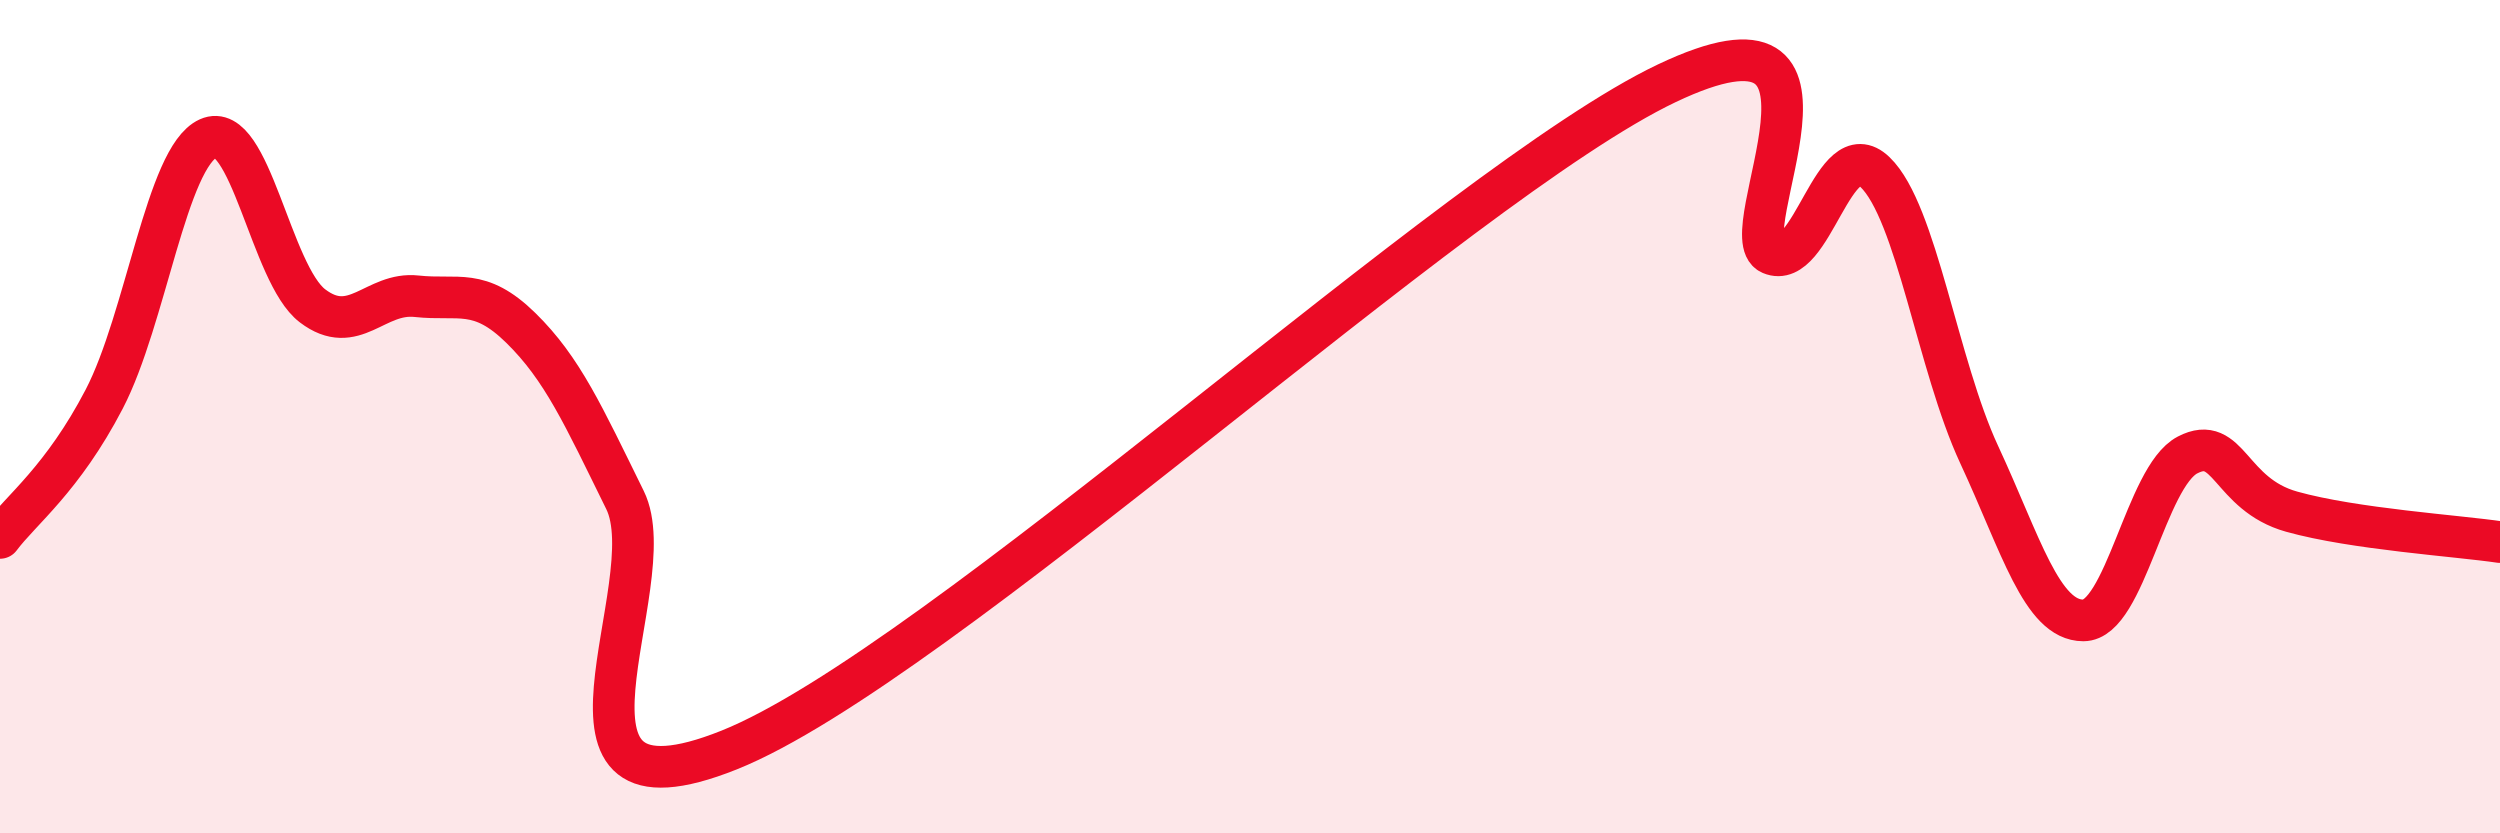
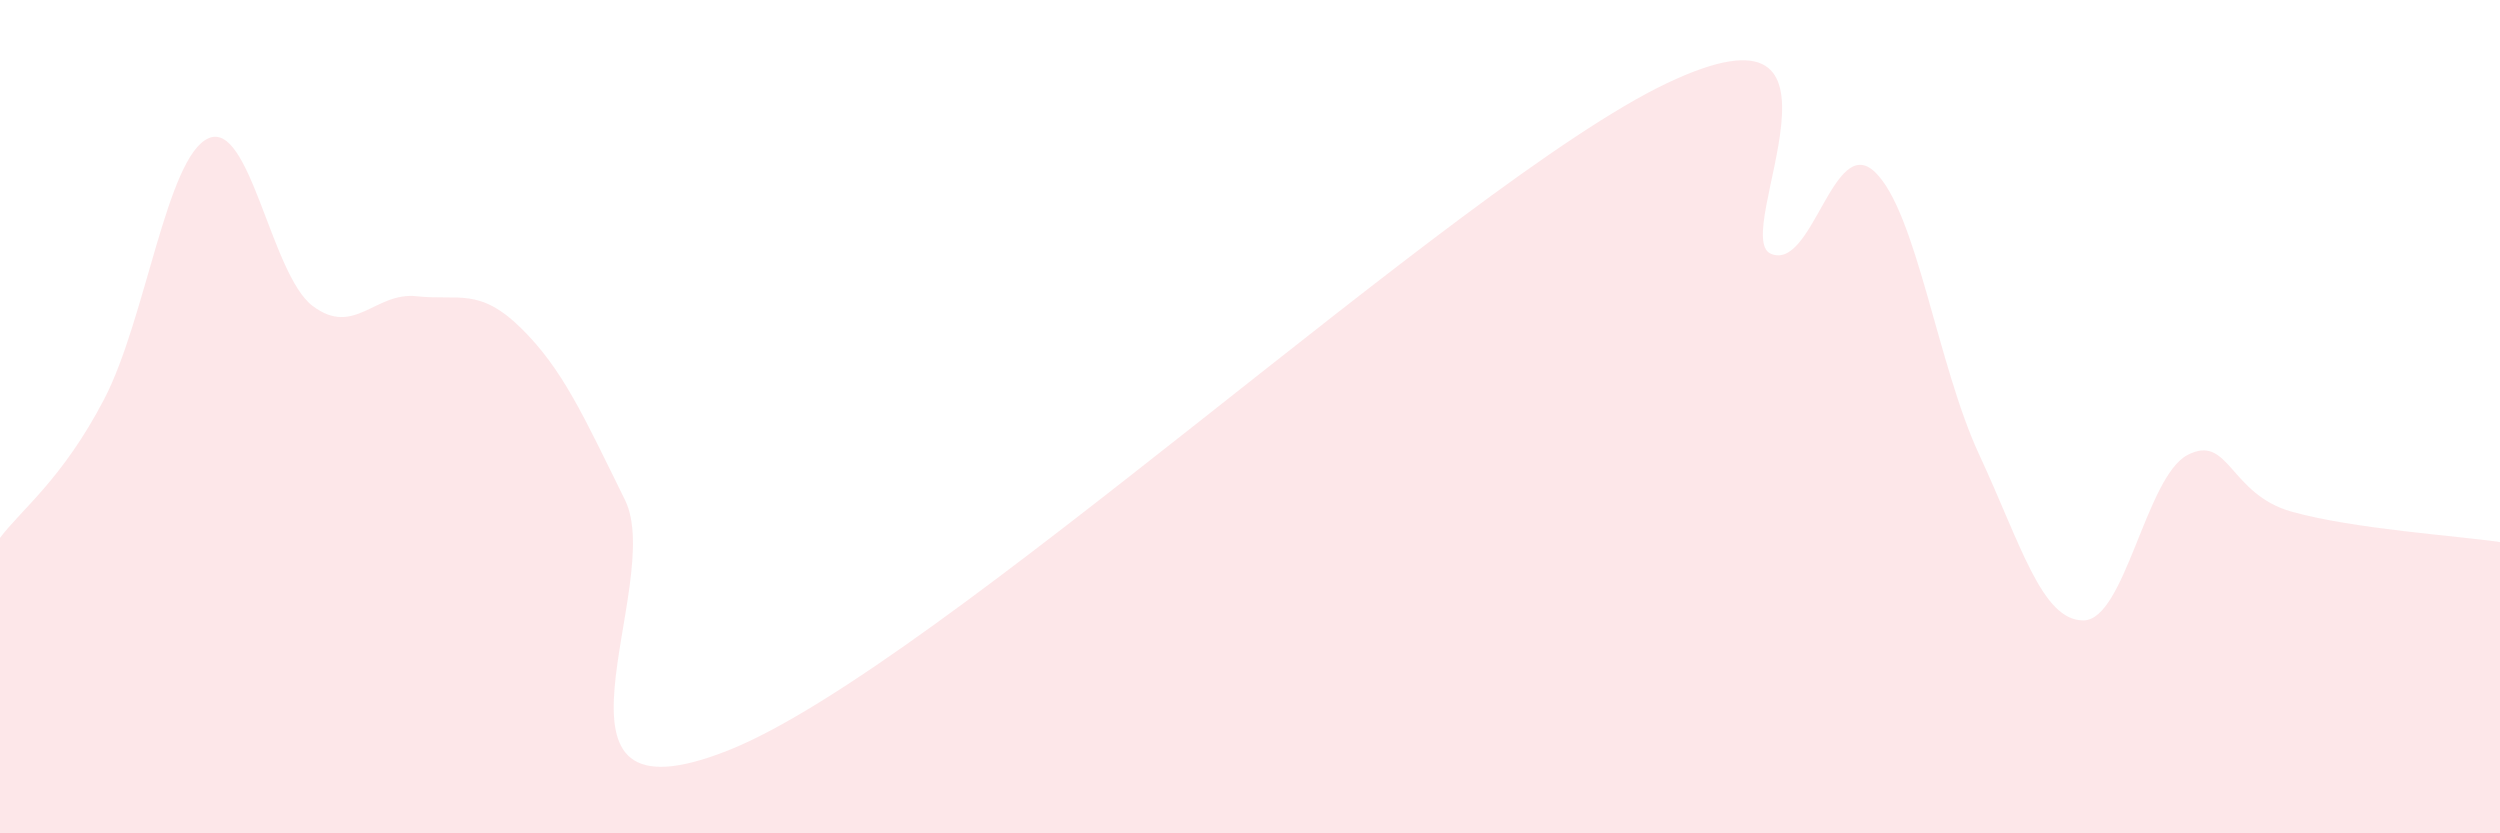
<svg xmlns="http://www.w3.org/2000/svg" width="60" height="20" viewBox="0 0 60 20">
  <path d="M 0,12.91 C 0.5,12.24 1.5,11.5 2.5,9.58 C 3.5,7.66 4,3.77 5,3.32 C 6,2.87 6.5,6.58 7.5,7.34 C 8.5,8.1 9,7 10,7.11 C 11,7.22 11.5,6.89 12.5,7.87 C 13.5,8.85 14,9.97 15,12 C 16,14.03 12.5,20 17.5,18 C 22.5,16 35,4.38 40,2 C 45,-0.38 41.5,5.66 42.5,6.09 C 43.5,6.52 44,3.17 45,4.13 C 46,5.09 46.5,8.76 47.5,10.91 C 48.5,13.06 49,14.89 50,14.89 C 51,14.89 51.5,11.44 52.5,10.92 C 53.5,10.4 53.5,11.86 55,12.28 C 56.5,12.7 59,12.86 60,13.01L60 20L0 20Z" fill="#EB0A25" opacity="0.1" stroke-linecap="round" stroke-linejoin="round" />
-   <path d="M 0,12.91 C 0.5,12.24 1.5,11.5 2.5,9.58 C 3.5,7.66 4,3.77 5,3.32 C 6,2.87 6.5,6.58 7.5,7.34 C 8.5,8.1 9,7 10,7.11 C 11,7.22 11.5,6.89 12.5,7.87 C 13.5,8.85 14,9.97 15,12 C 16,14.03 12.5,20 17.5,18 C 22.5,16 35,4.38 40,2 C 45,-0.38 41.5,5.66 42.5,6.09 C 43.5,6.52 44,3.17 45,4.13 C 46,5.09 46.5,8.76 47.5,10.91 C 48.5,13.06 49,14.89 50,14.89 C 51,14.89 51.5,11.44 52.5,10.92 C 53.5,10.4 53.5,11.86 55,12.28 C 56.5,12.7 59,12.86 60,13.01" stroke="#EB0A25" stroke-width="1" fill="none" stroke-linecap="round" stroke-linejoin="round" />
</svg>